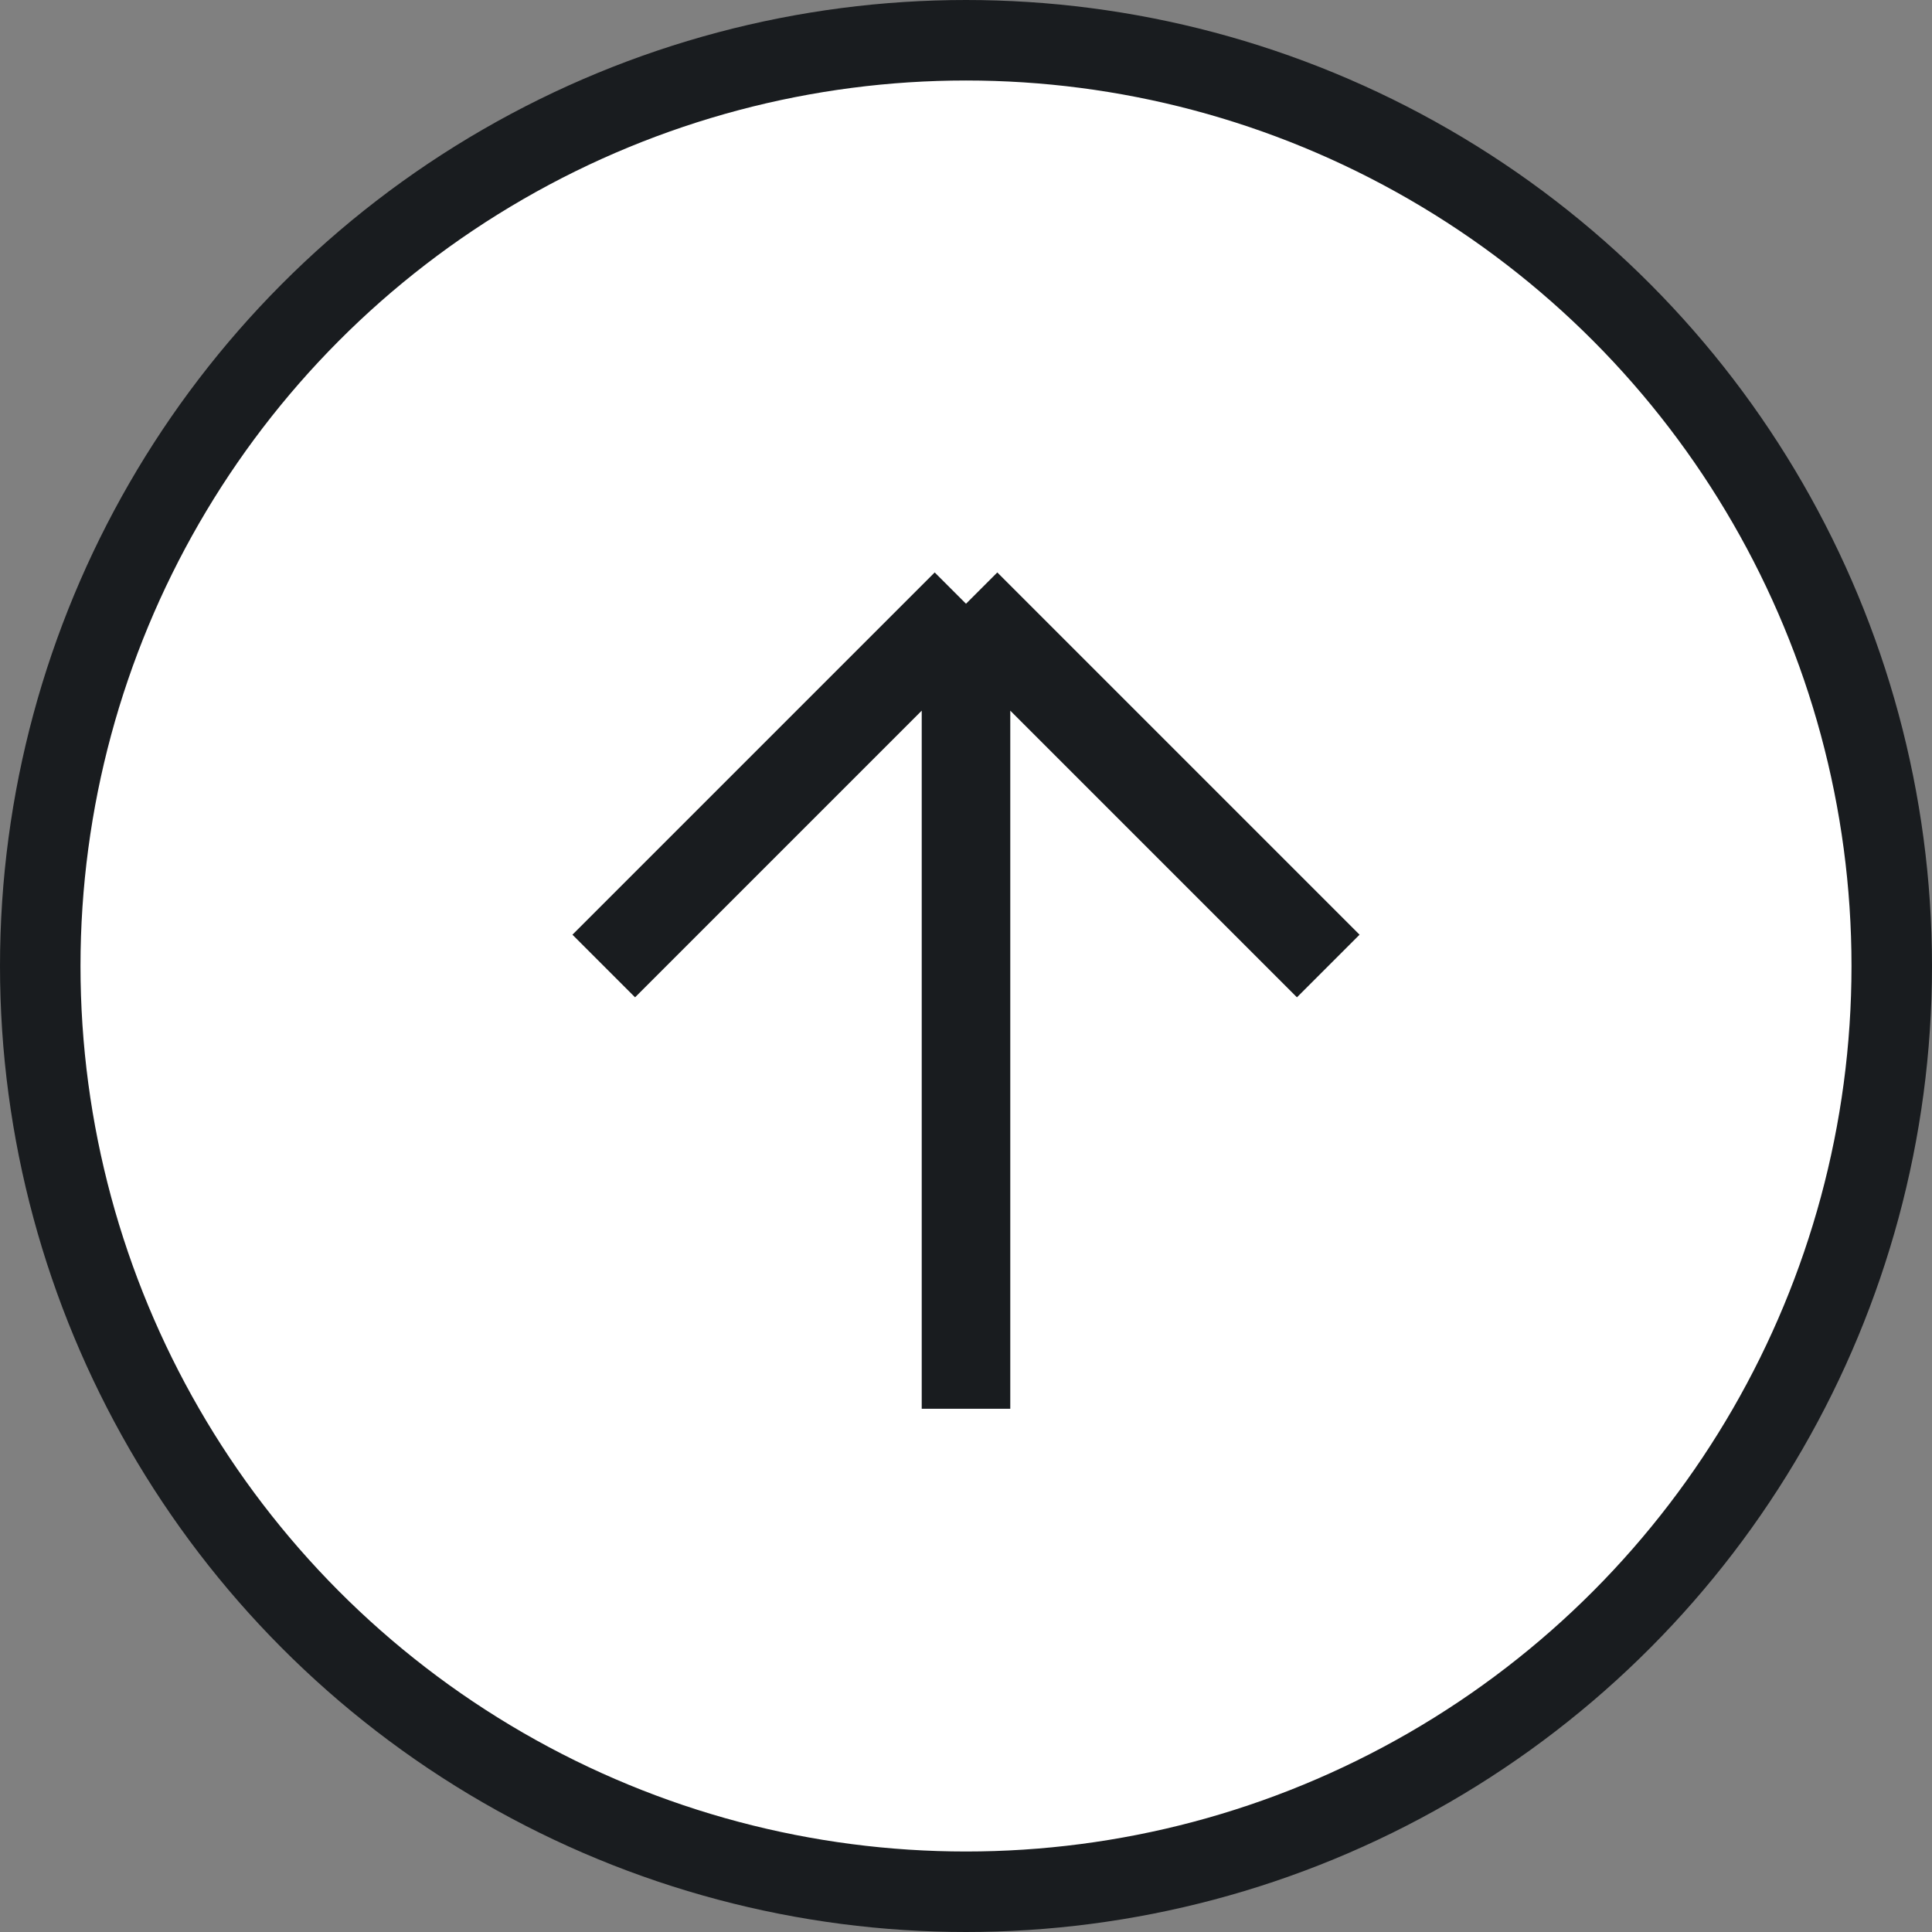
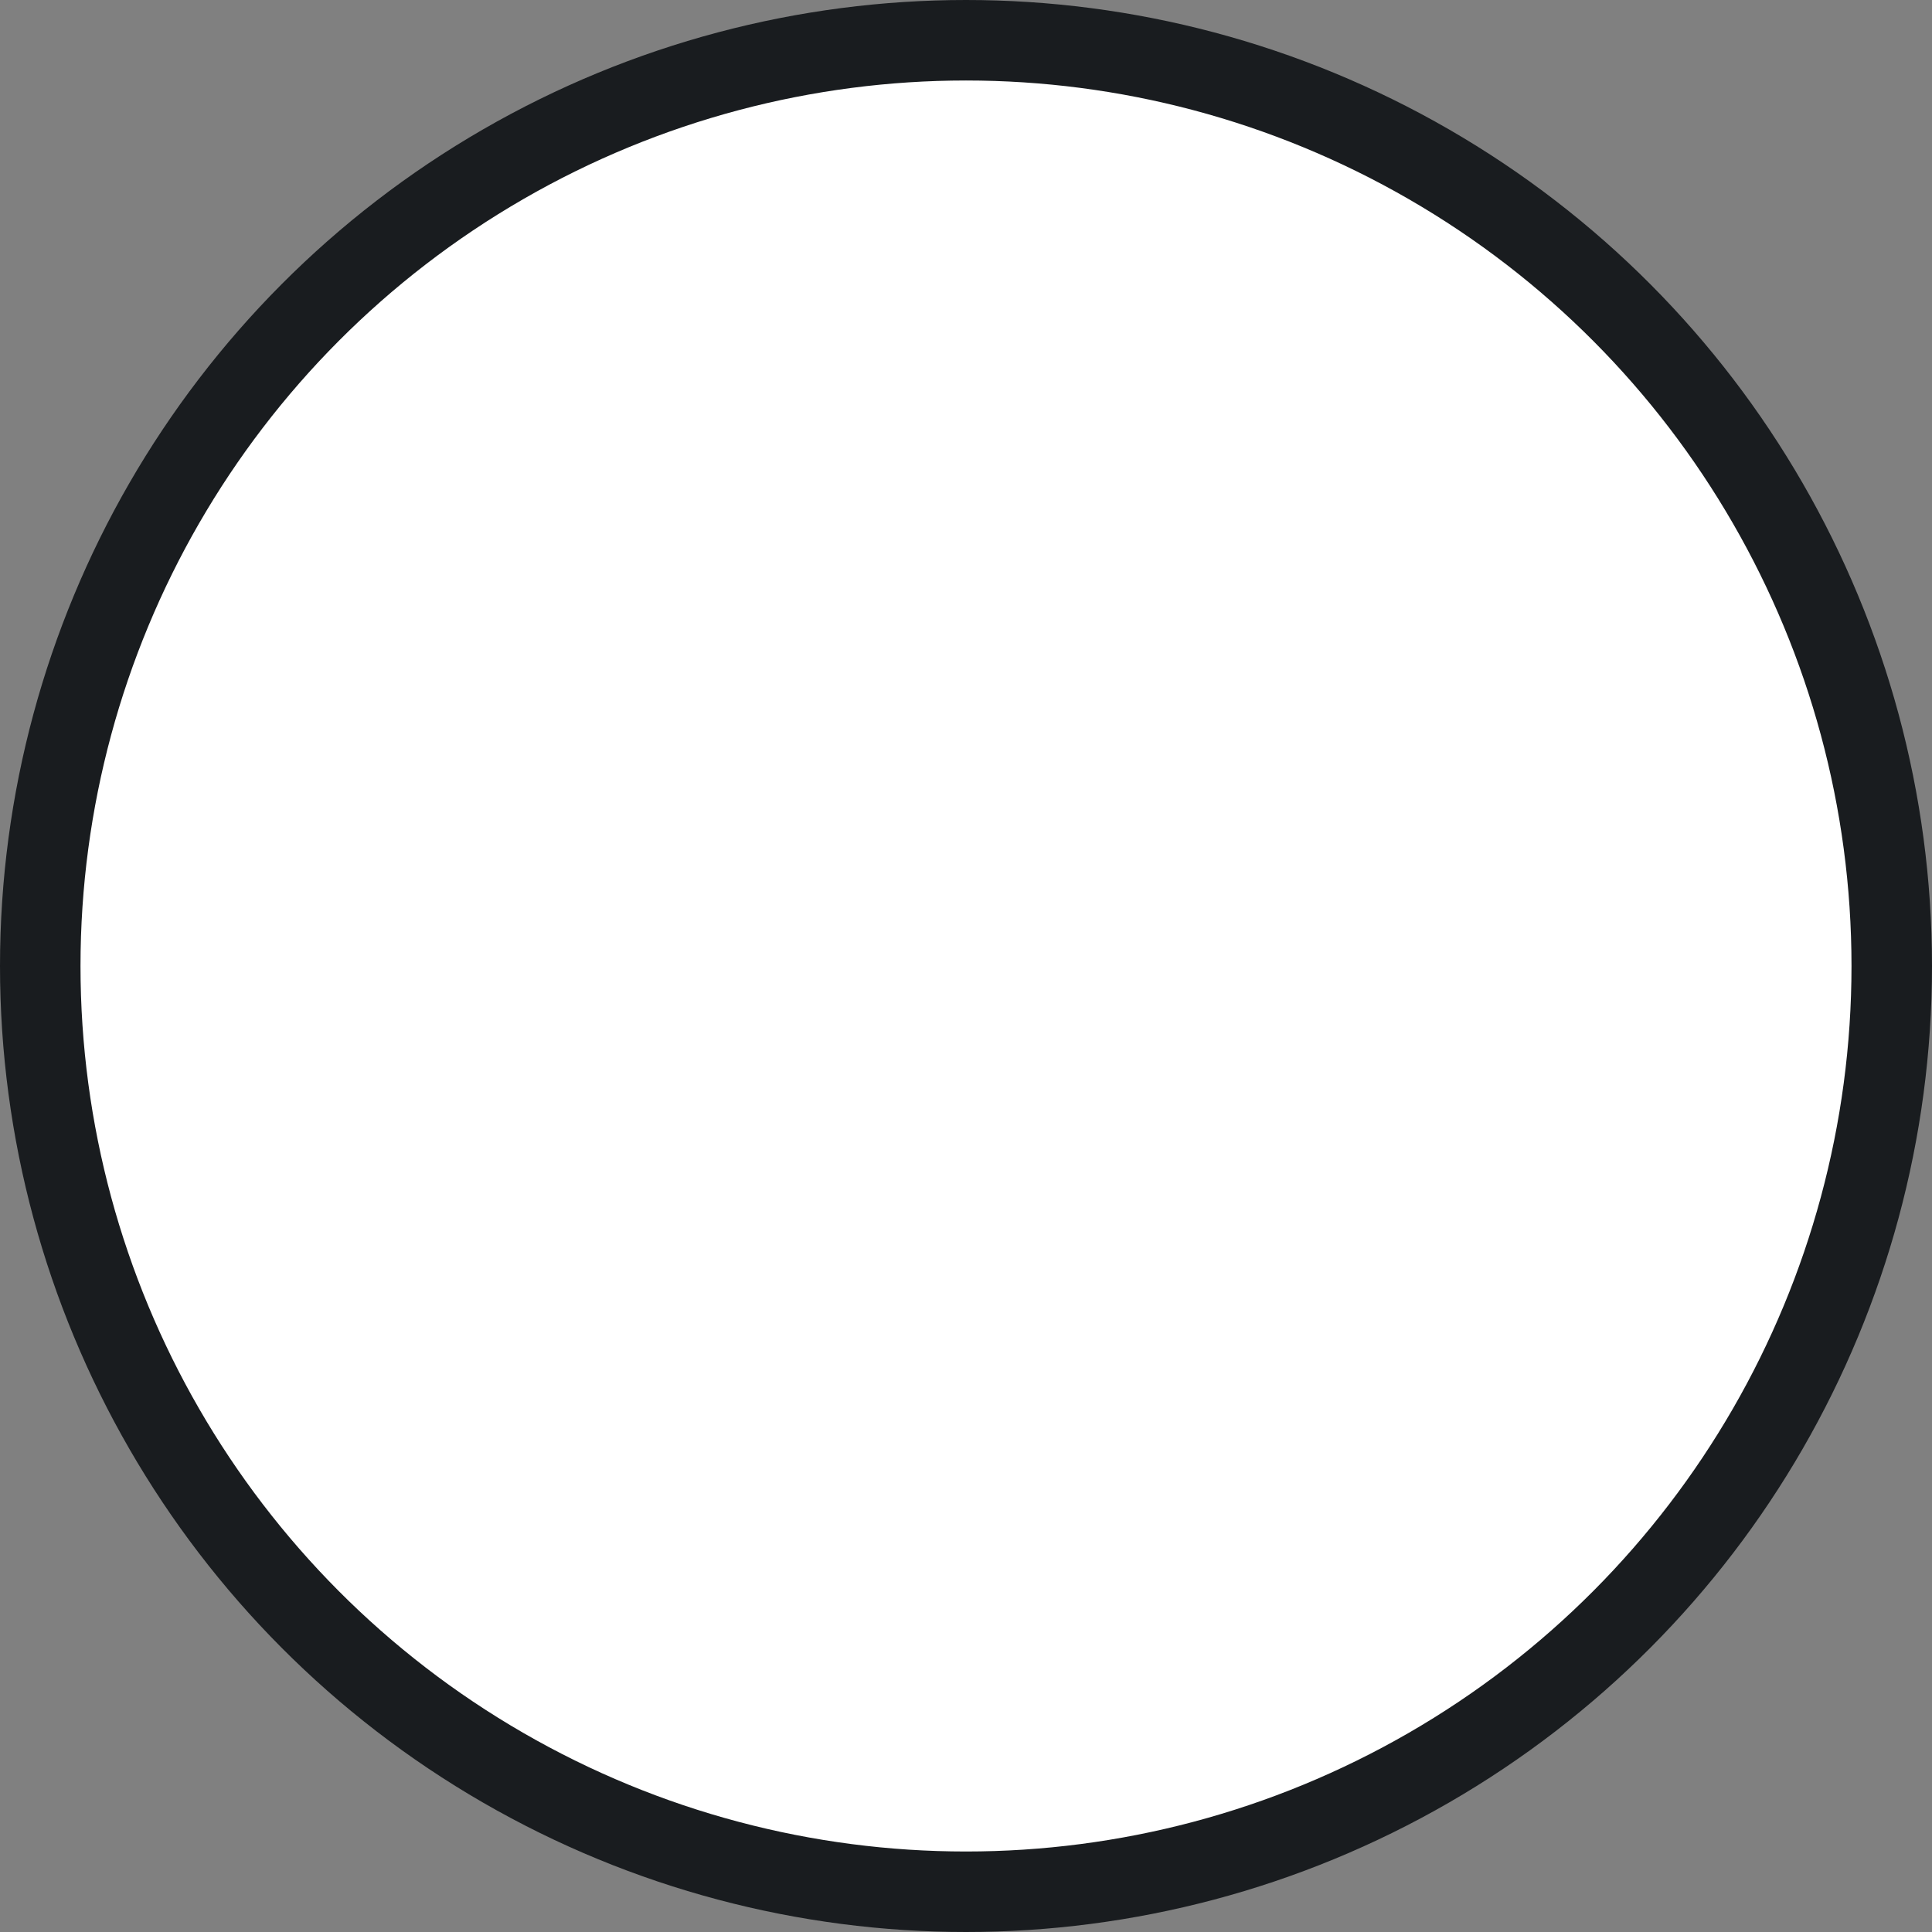
<svg xmlns="http://www.w3.org/2000/svg" width="48" height="48" viewBox="0 0 48 48" fill="none">
  <rect x="0" y="0" width="48" height="48" fill="#808080" stroke="none" />
  <circle cx="24" cy="24" r="23" fill="white" stroke="#191C1F" stroke-width="2" />
-   <path d="M24 35V15M24 15L33 24M24 15L15 24" stroke="#191C1F" stroke-width="2.2" />
</svg>